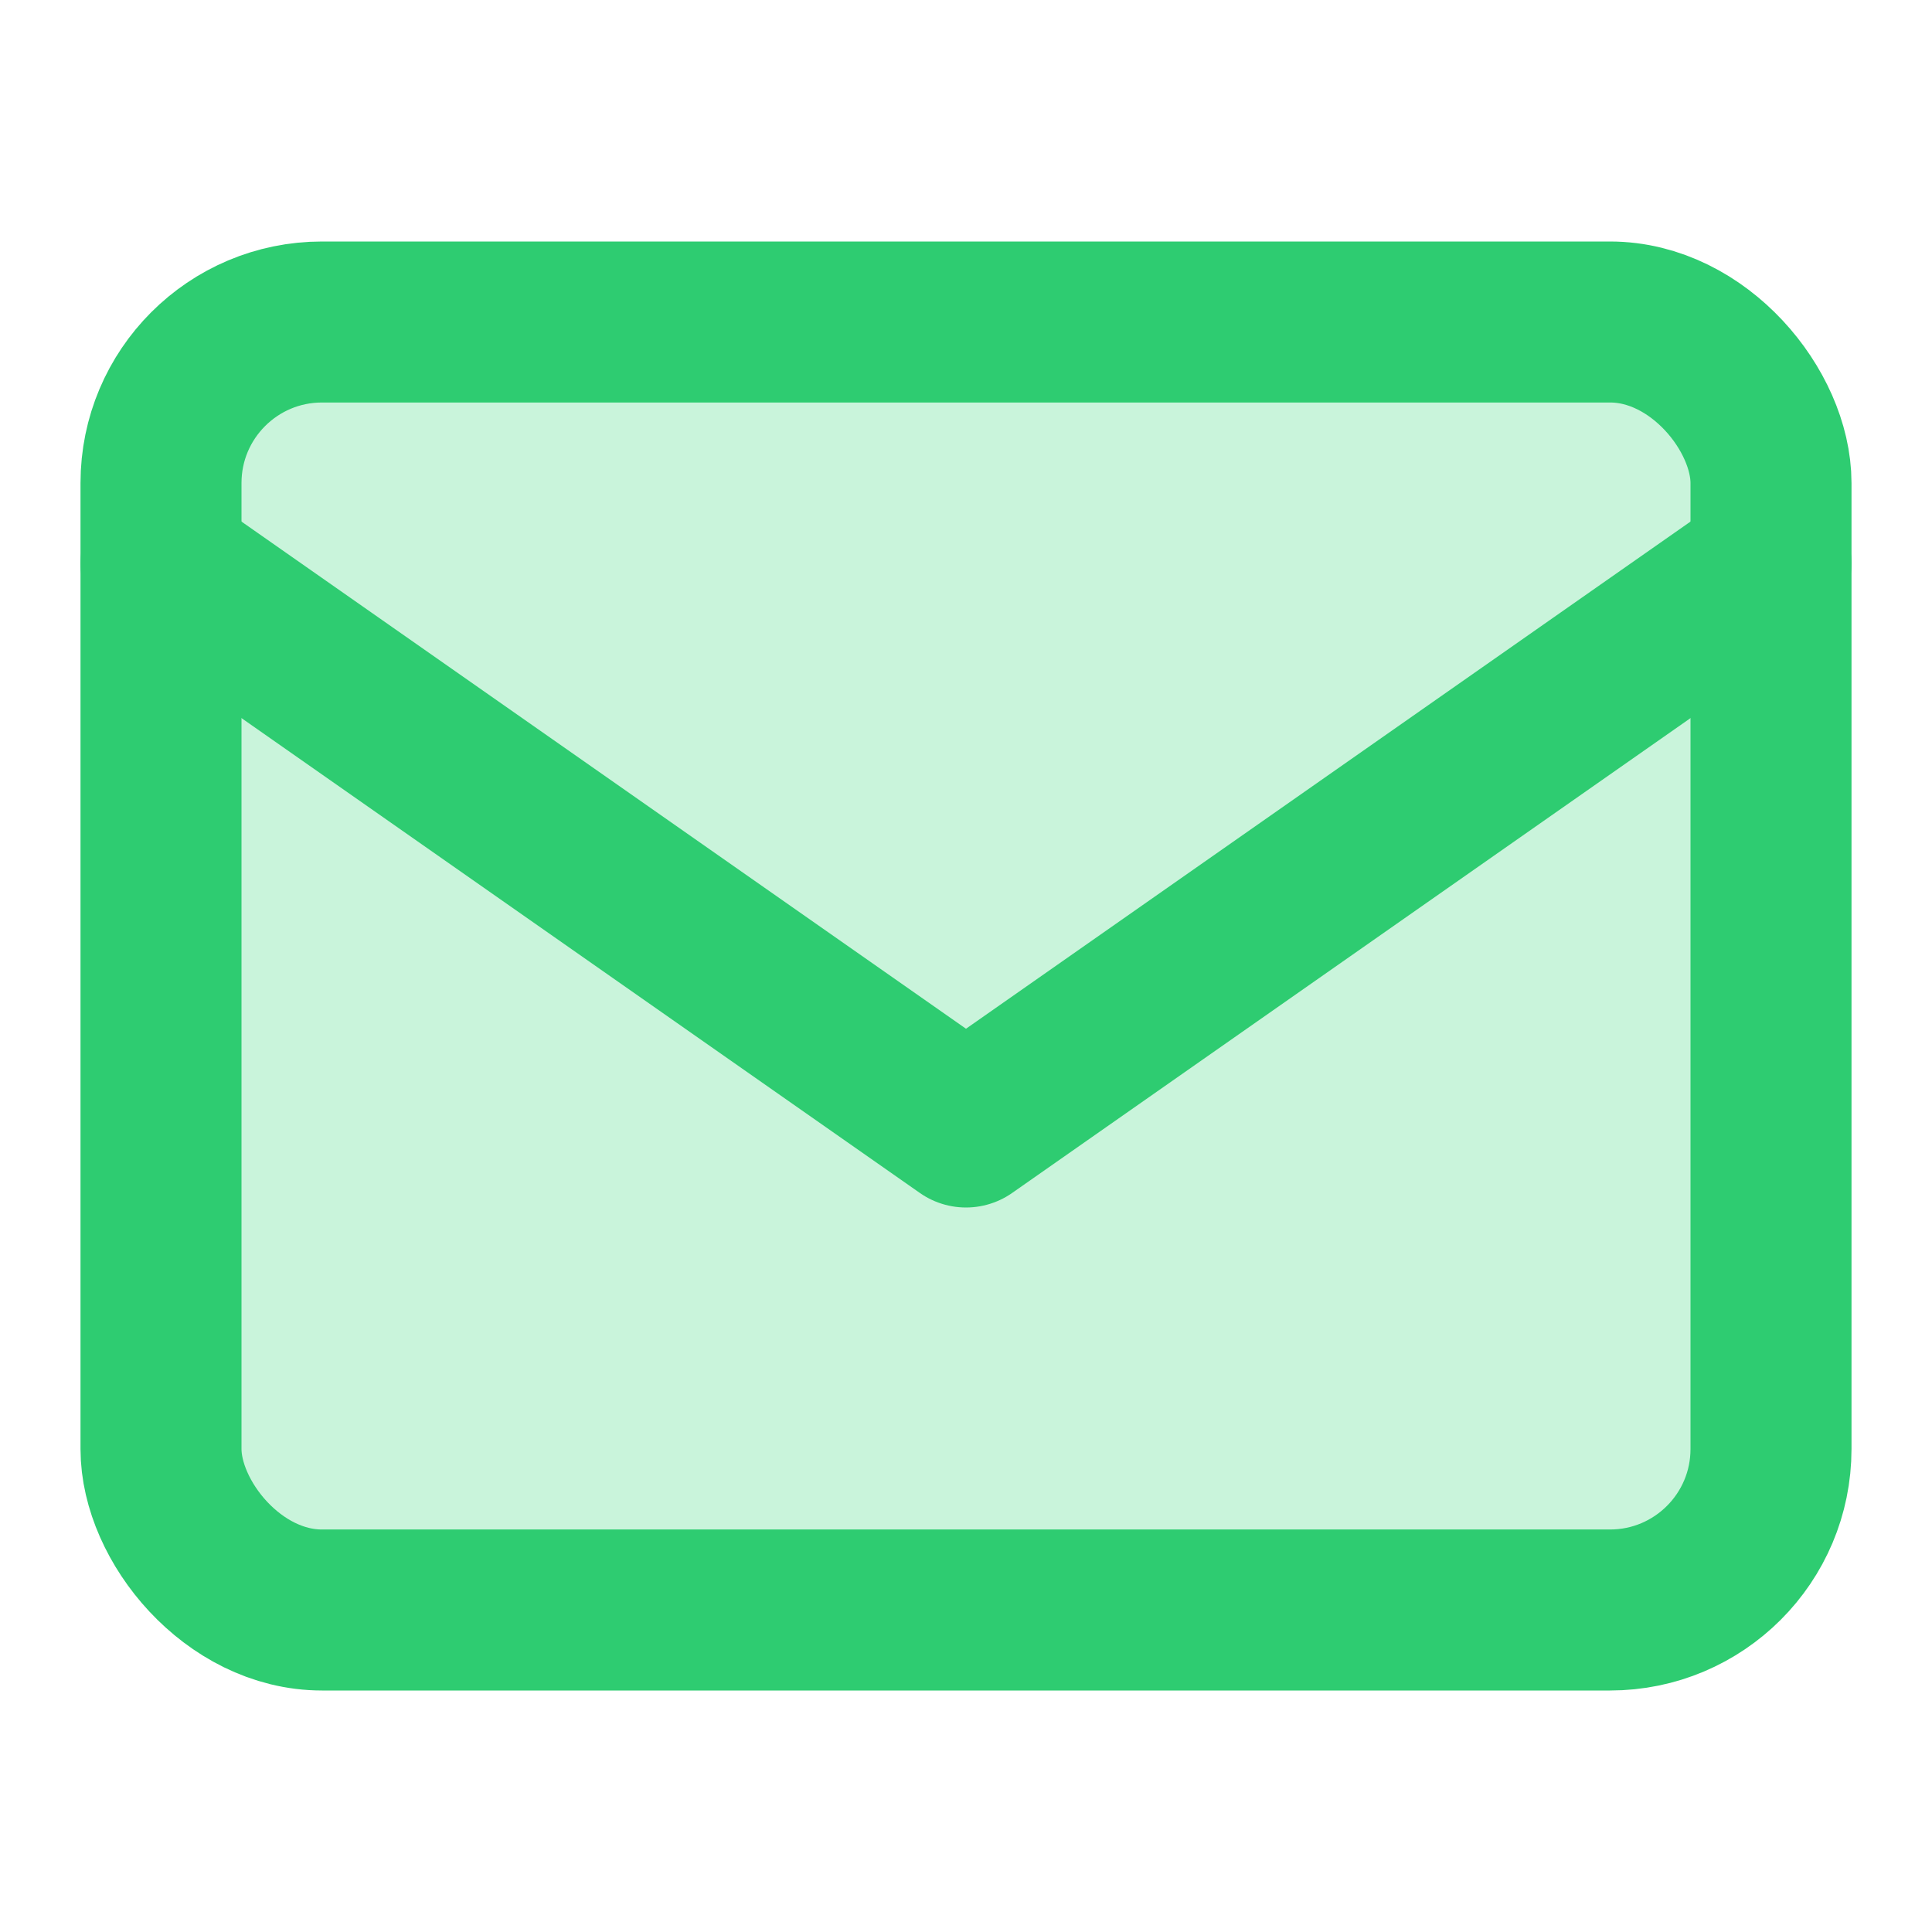
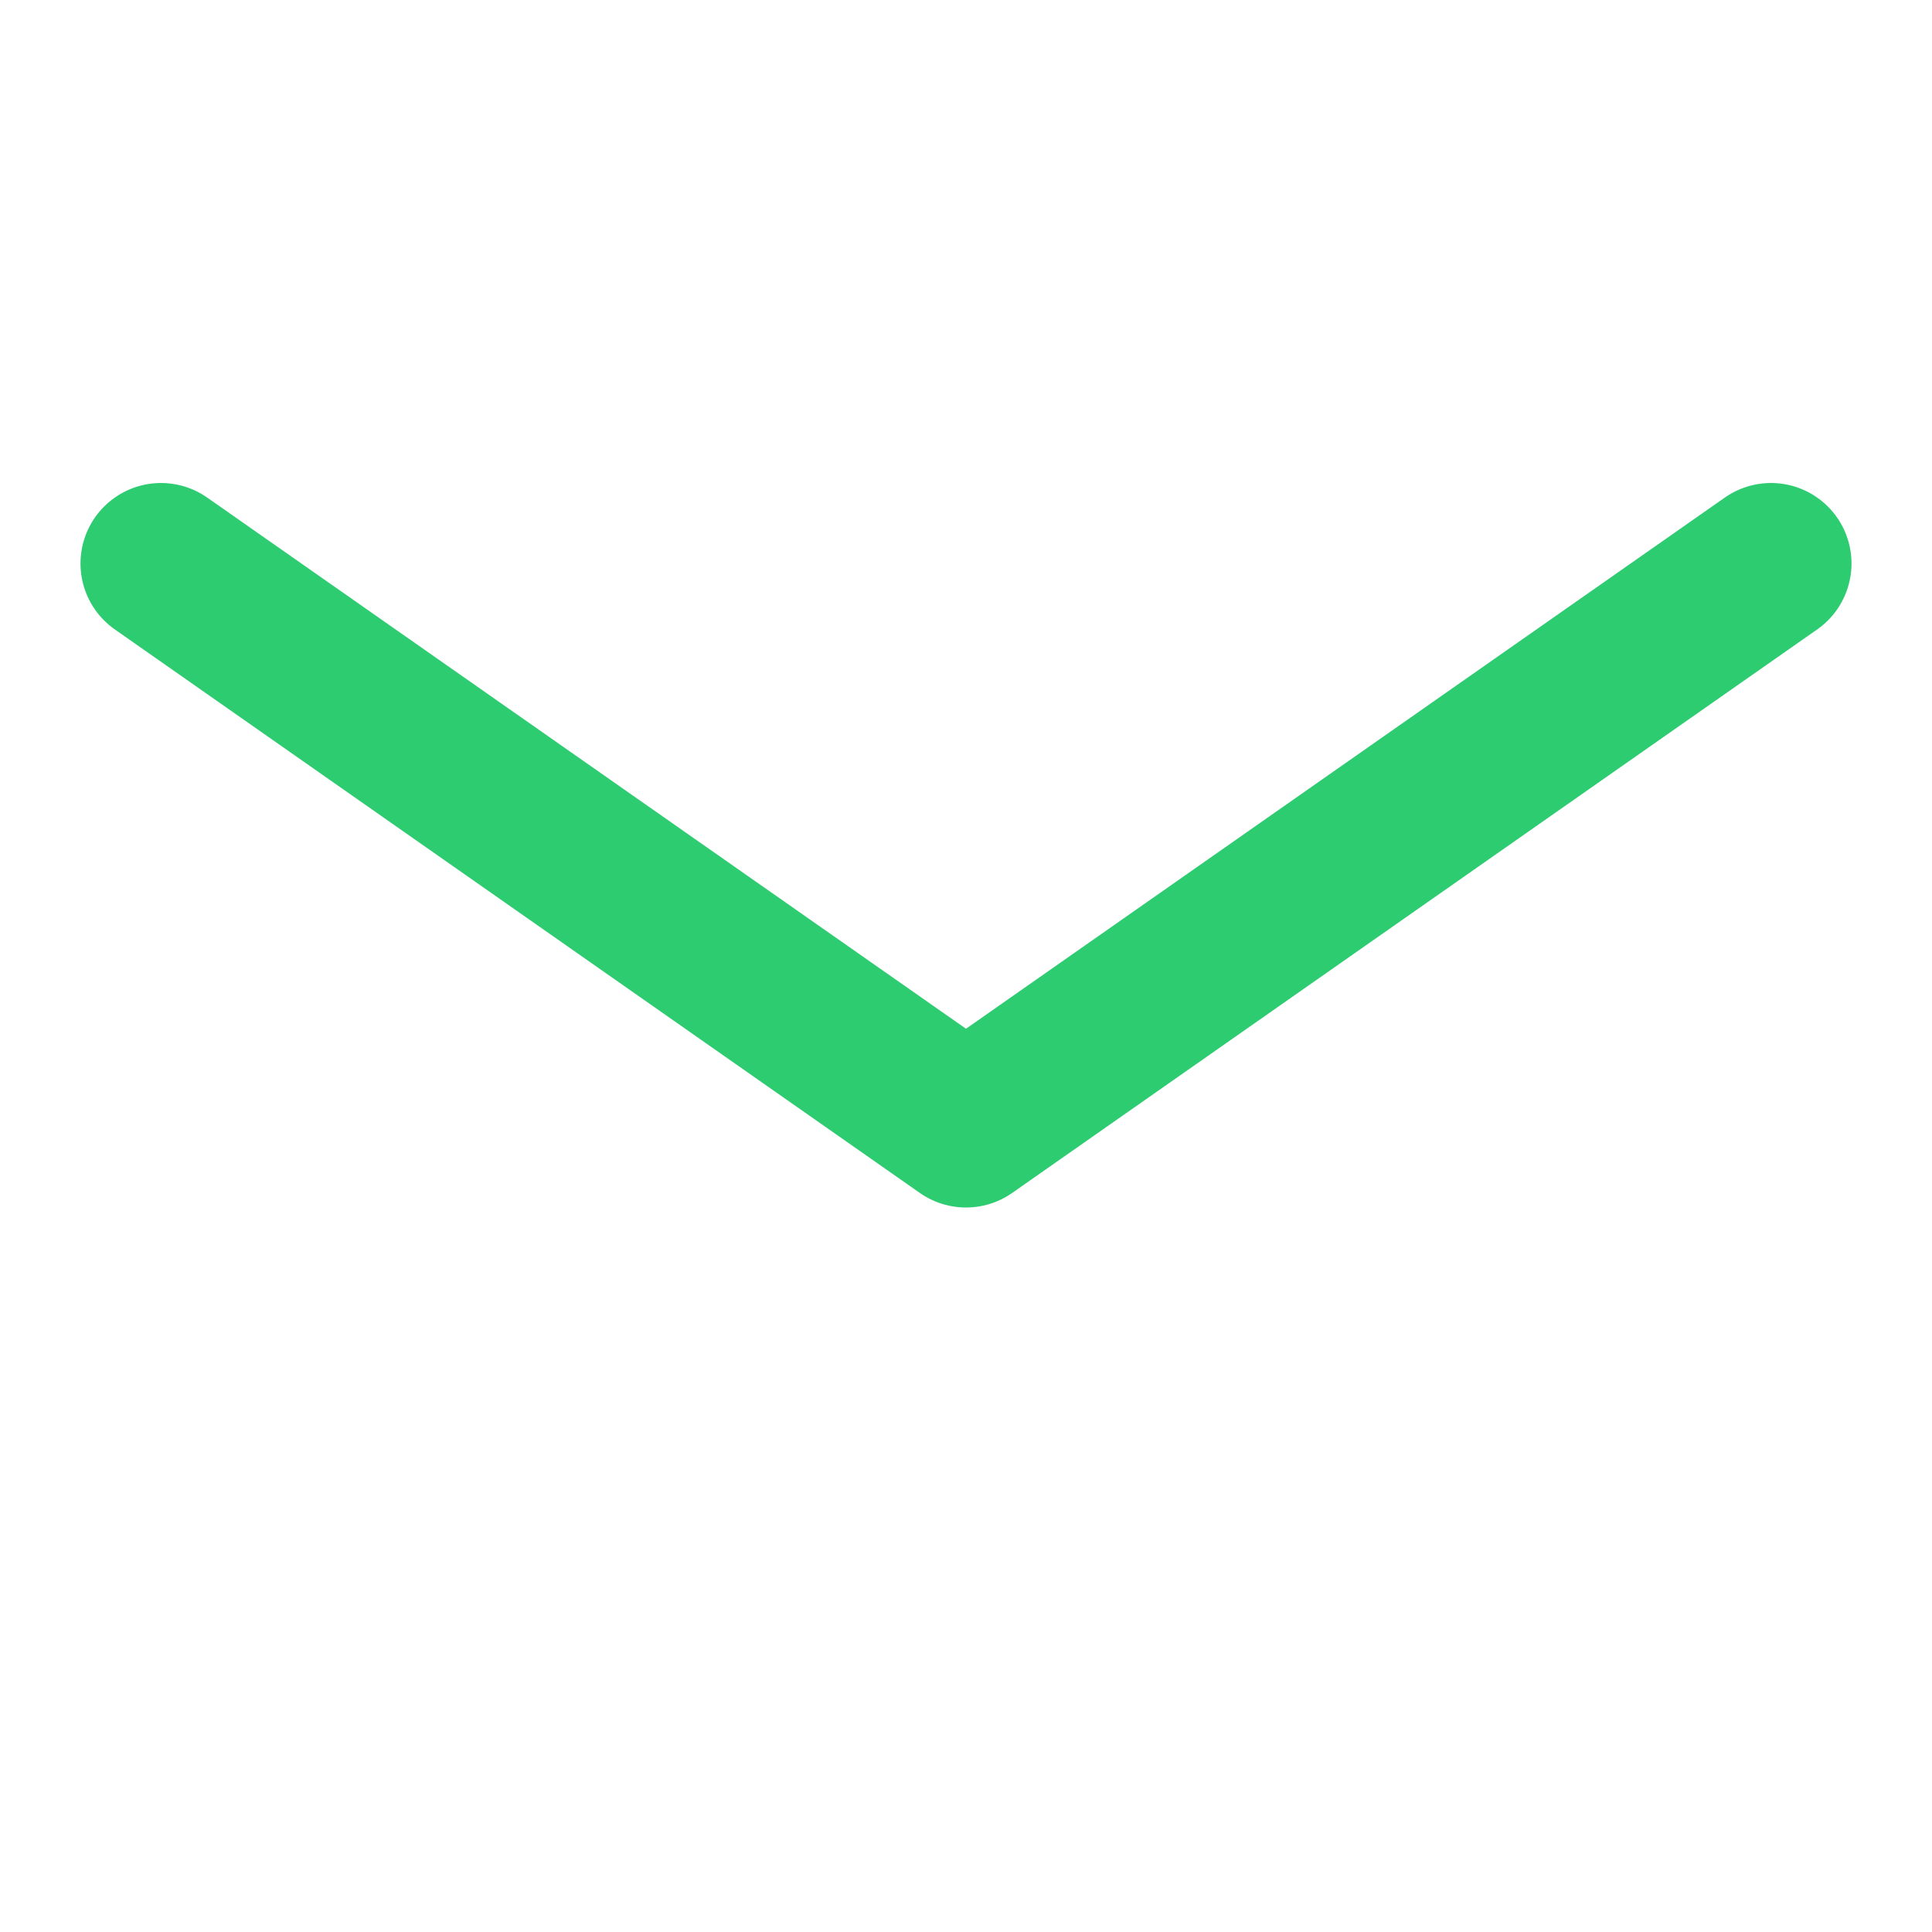
<svg xmlns="http://www.w3.org/2000/svg" width="24" height="24" viewBox="0 0 24 24" fill="none">
-   <rect x="2" y="4" width="20" height="16" rx="2" stroke="#2ecc71" stroke-width="2" stroke-linecap="round" stroke-linejoin="round" fill="#c9f4db" />
  <path d="M22 7L12 14L2 7" stroke="#2ecc71" stroke-width="2" stroke-linecap="round" stroke-linejoin="round" />
</svg>